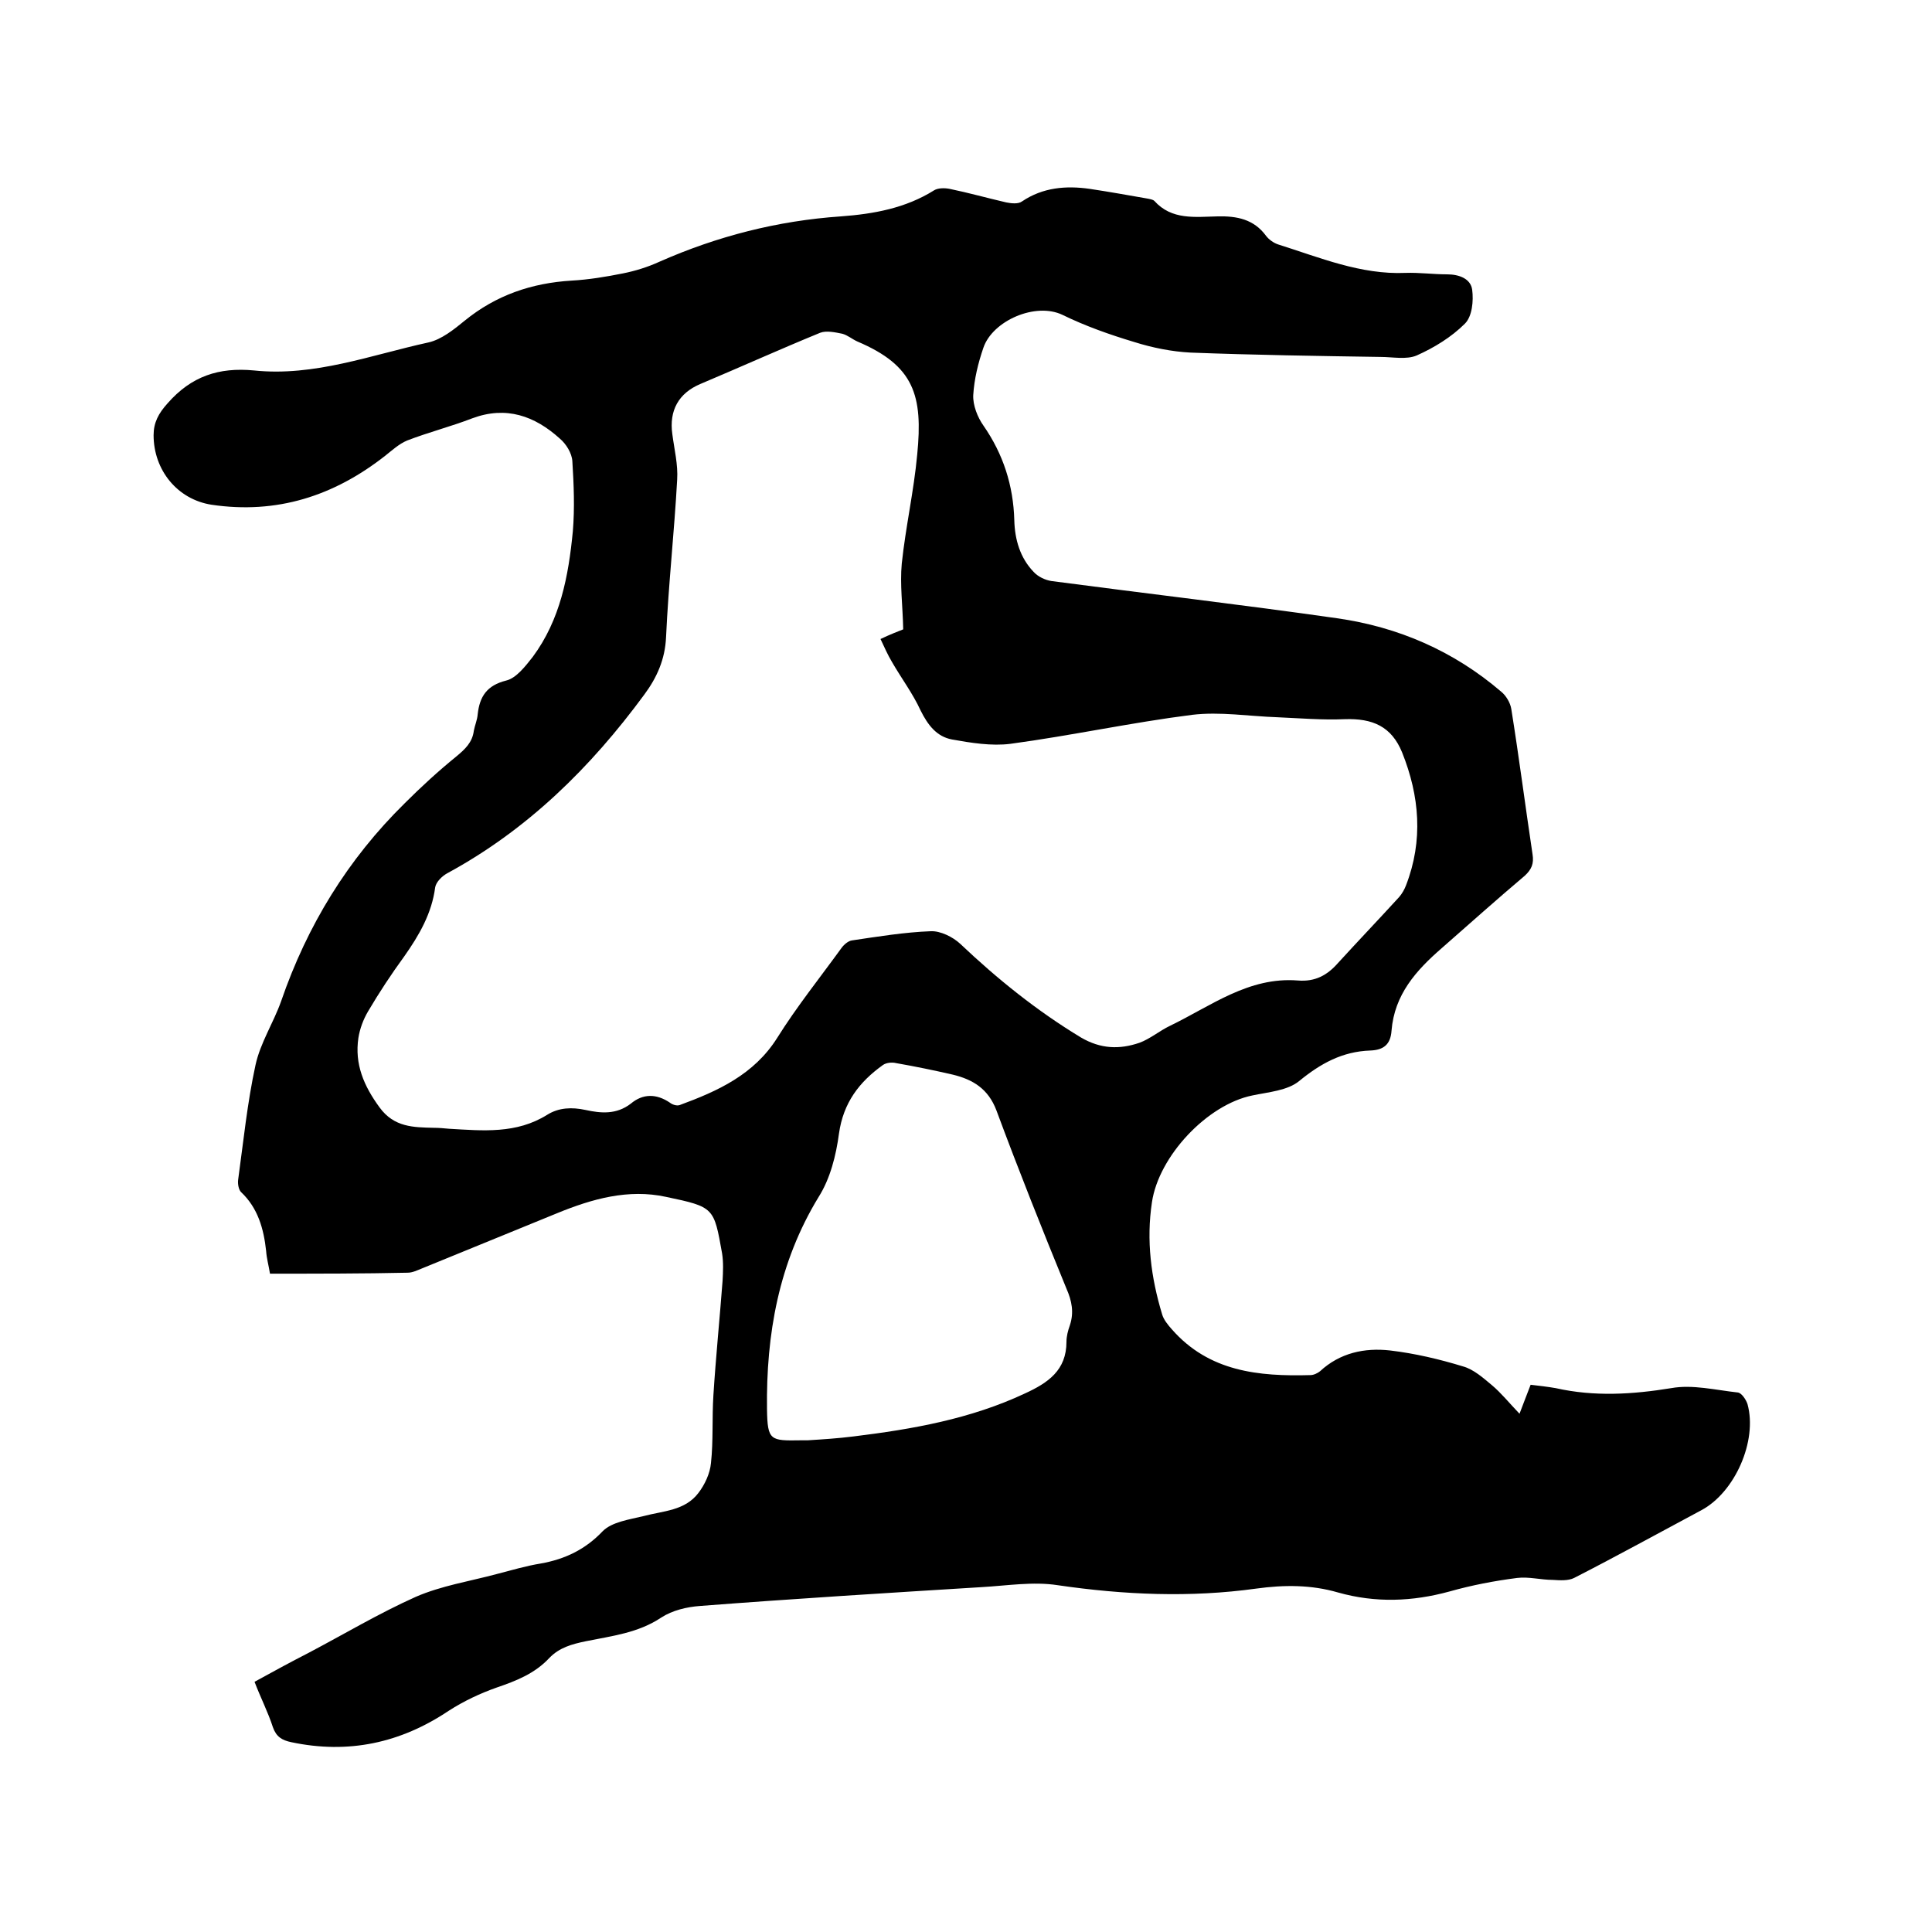
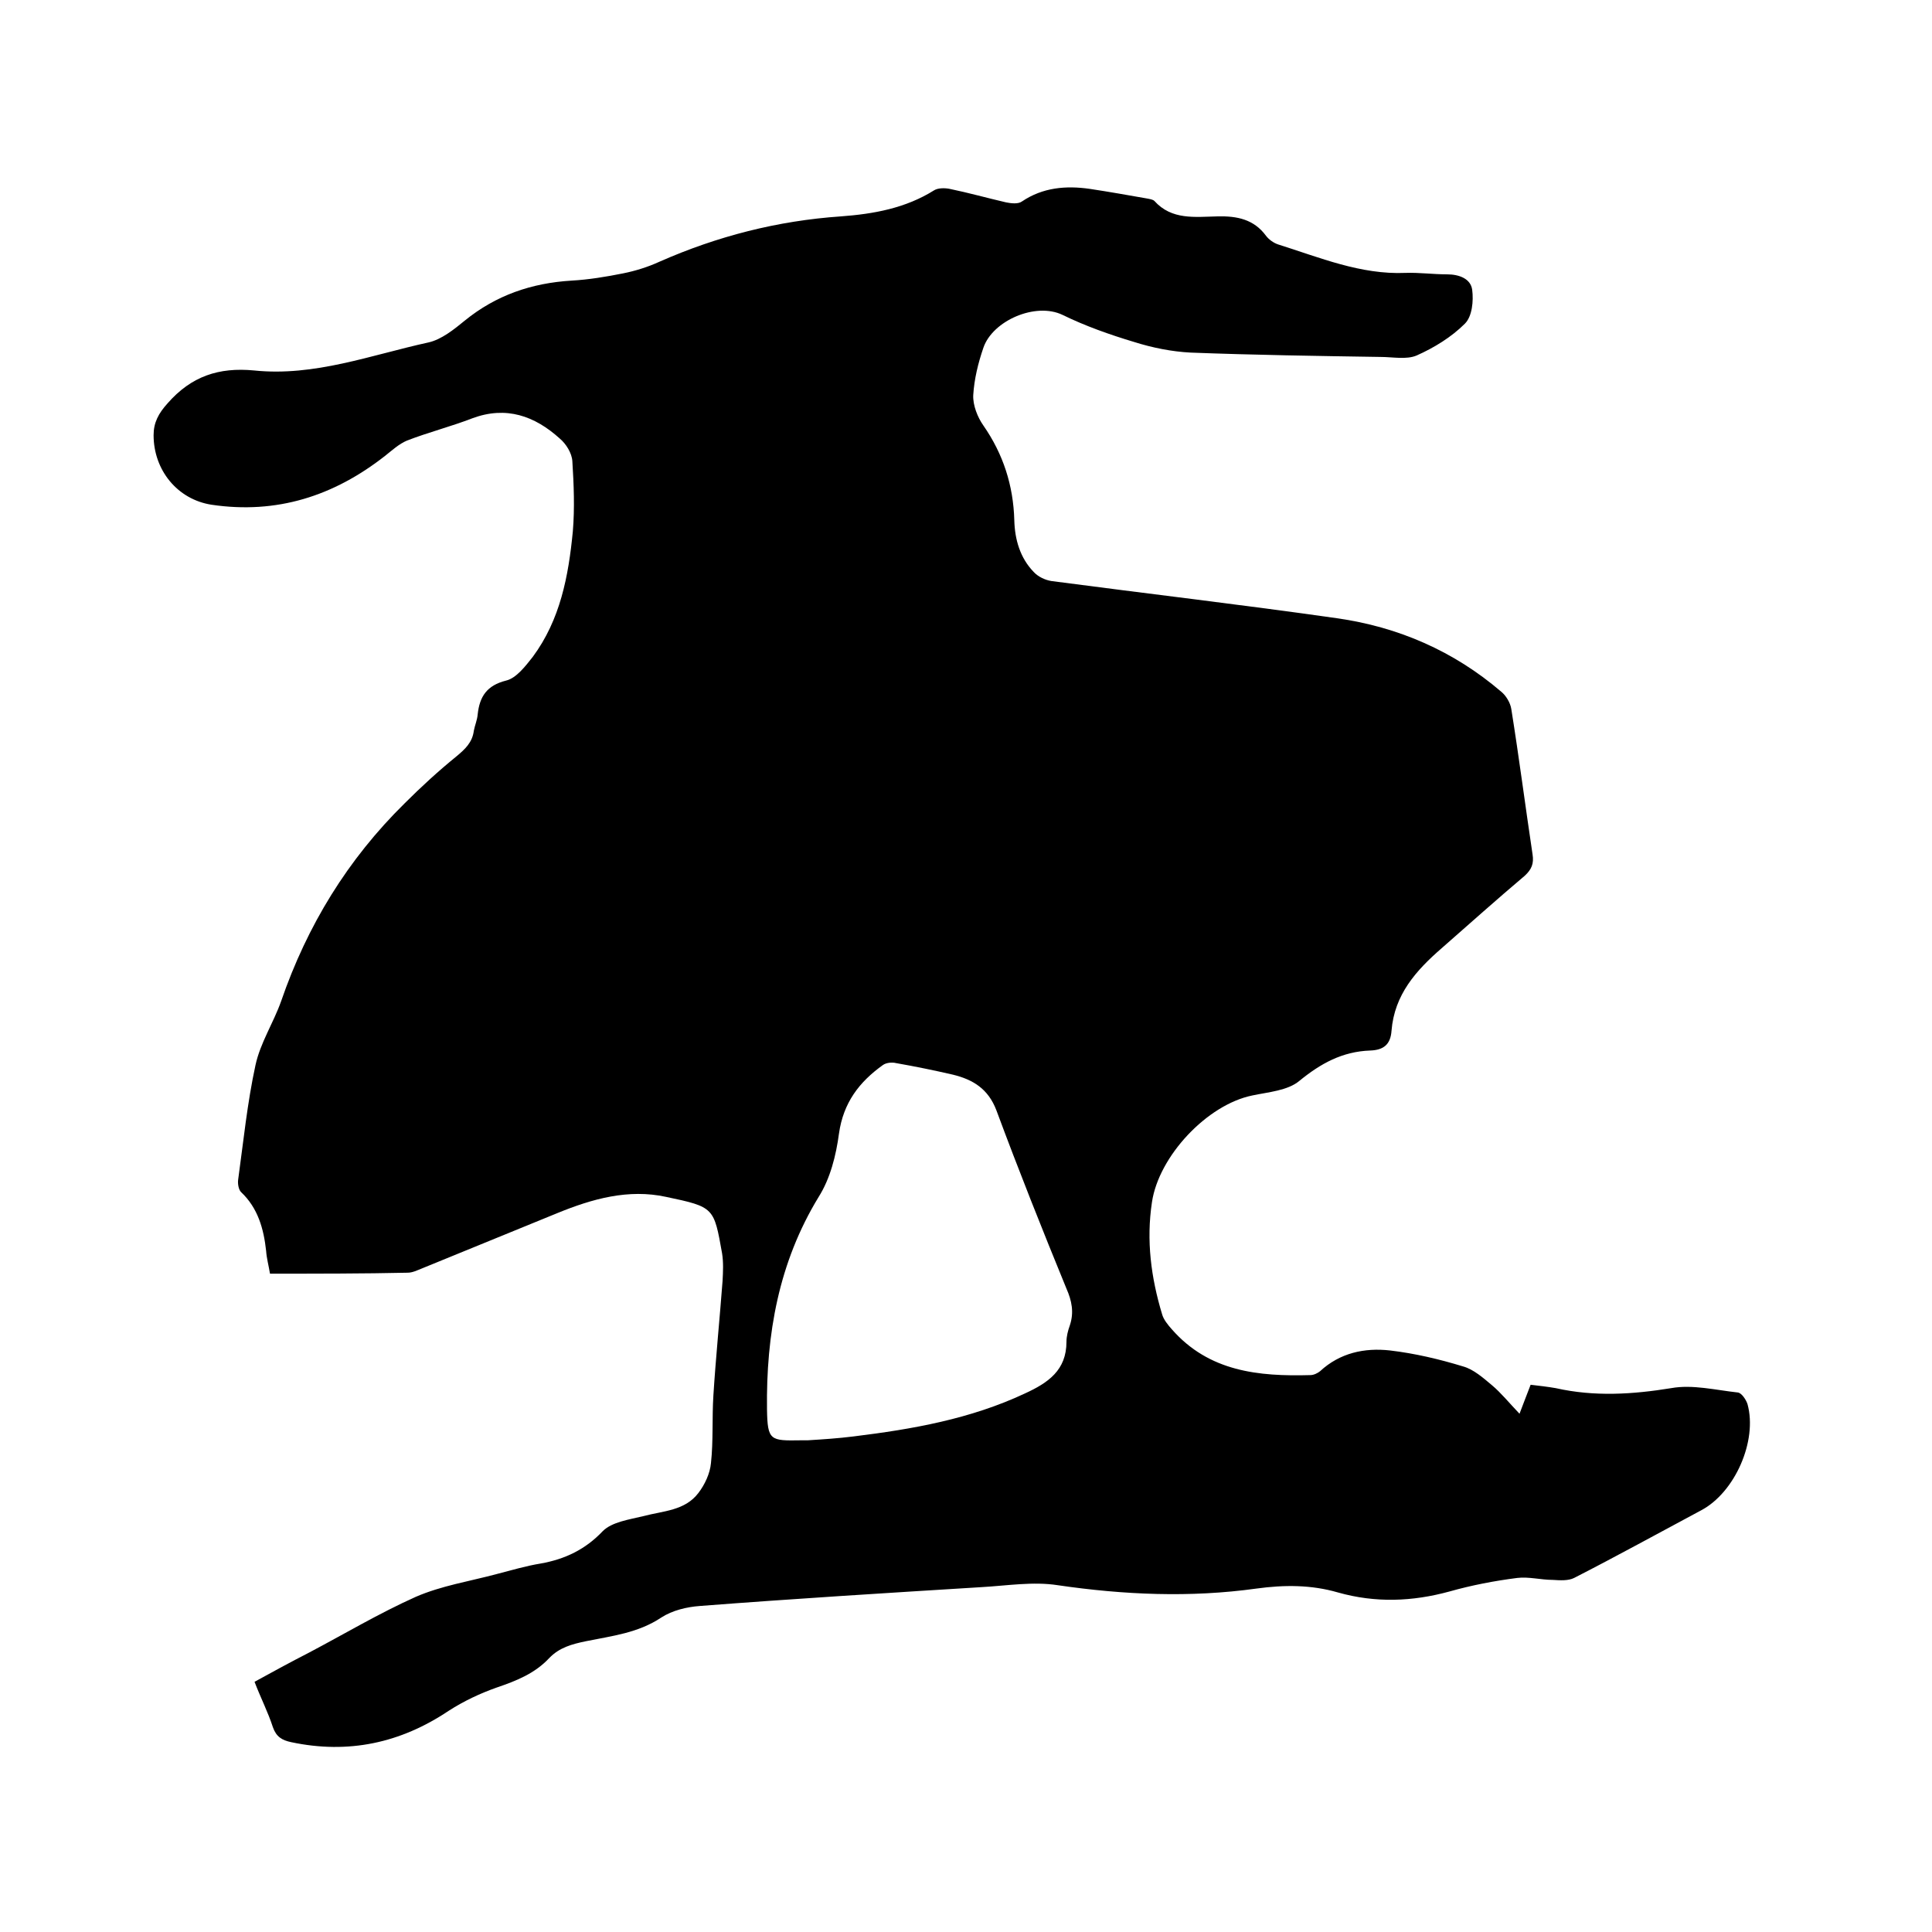
<svg xmlns="http://www.w3.org/2000/svg" enable-background="new 0 0 400 400" viewBox="0 0 400 400">
-   <path d="m55.9 263.7c-.3-1.8-.7-3.2-.8-4.7-.5-4.6-1.7-8.9-5.2-12.2-.5-.5-.7-1.7-.6-2.5 1.1-8 1.9-16 3.6-23.8 1-4.6 3.7-8.7 5.3-13.2 5.4-15.7 13.8-29.4 25.6-41 3.4-3.4 7-6.7 10.7-9.7 1.8-1.5 3.3-2.9 3.6-5.3.2-1.1.7-2.2.8-3.4.4-3.7 1.9-6 5.9-7 2.1-.5 4-3 5.5-4.9 5.7-7.7 7.4-16.7 8.3-26 .4-4.8.2-9.7-.1-14.5-.1-1.7-1.3-3.6-2.6-4.7-5.2-4.7-11.1-6.8-18.1-4.2-4.4 1.7-9.1 2.9-13.5 4.6-1.7.7-3.2 2.1-4.6 3.2-10.6 8.3-22.4 12.1-35.9 10.1-7.1-1.1-12-7.2-12-14.4 0-2.6 1-4.5 2.9-6.6 4.9-5.6 10.6-7.5 17.9-6.8 12.5 1.3 24.2-3.2 36.1-5.8 2.7-.6 5.3-2.7 7.5-4.5 6.5-5.3 13.9-7.8 22.1-8.3 3.6-.2 7.2-.8 10.7-1.5 2.5-.5 5.1-1.3 7.5-2.4 12-5.3 24.5-8.5 37.6-9.4 6.8-.5 13.4-1.7 19.3-5.4.8-.5 2.2-.5 3.2-.3 3.9.8 7.8 1.9 11.7 2.8 1 .2 2.5.4 3.3-.2 4.3-2.9 9.1-3.3 14-2.6 4 .6 7.9 1.3 11.9 2 .5.1 1.2.2 1.5.5 3.6 4 8.4 3.3 13.1 3.2 4-.1 7.5.6 10 4 .6.8 1.6 1.5 2.5 1.8 8.6 2.7 17.1 6.3 26.4 5.9 2.8-.1 5.7.3 8.6.3 2.5 0 4.9.9 5.2 3.2s0 5.5-1.5 7c-2.8 2.8-6.4 5-10 6.6-2.1.9-5 .3-7.5.3-13.1-.2-26.2-.4-39.3-.9-3.9-.2-7.9-1-11.7-2.2-5-1.5-10.1-3.3-14.8-5.6-5.6-2.7-14.5 1.2-16.4 6.8-1.1 3.2-1.9 6.5-2.1 9.8-.1 2.1.9 4.6 2.1 6.3 4.1 5.9 6.2 12.4 6.4 19.6.1 4 1.2 7.8 4 10.7.9 1 2.4 1.7 3.7 1.9 19.7 2.6 39.5 4.9 59.1 7.7 12.7 1.8 24.2 6.8 34 15.2 1 .8 1.9 2.3 2.1 3.6 1.6 10 2.9 20.1 4.4 30.1.3 1.9-.2 3.1-1.6 4.4-5.8 4.9-11.5 10-17.2 15-5.3 4.6-9.8 9.6-10.4 17.1-.2 2.9-1.7 4-4.4 4.1-5.8.2-10.3 2.7-14.7 6.3-2.4 2-6.4 2.3-9.7 3-9.4 1.9-19.4 12.6-20.8 22.1-1.2 7.9-.2 15.6 2.1 23.2.3 1.1 1.2 2.2 2 3.1 7.7 8.8 18 9.8 28.7 9.5.7 0 1.5-.4 2-.8 4.1-3.8 9.2-4.9 14.5-4.3 5.1.6 10.2 1.8 15.1 3.3 2.2.6 4.2 2.4 6 3.9 1.9 1.6 3.5 3.6 5.7 5.9.9-2.3 1.5-4 2.3-6 1.7.2 3.5.4 5.2.7 8 1.8 15.9 1.3 23.9 0 4.4-.8 9.2.4 13.8.9.8.1 1.7 1.5 2 2.4 2.1 7.6-2.6 18.3-9.6 22-8.8 4.7-17.5 9.5-26.3 14-1.2.6-2.9.5-4.4.4-2.5 0-5-.7-7.4-.4-4.7.6-9.4 1.5-14 2.8-7.7 2.1-15.3 2.4-23.1.2-5.5-1.6-11.1-1.6-16.9-.8-13.7 1.9-27.4 1.3-41.1-.7-5.1-.8-10.5.1-15.8.4-19.4 1.2-38.9 2.4-58.3 3.9-2.7.2-5.7.9-8 2.4-4.8 3.2-10.2 3.8-15.6 4.9-2.9.6-5.5 1.3-7.6 3.5-3 3.2-6.8 4.7-10.9 6.1-3.4 1.2-6.8 2.8-9.9 4.8-10 6.7-20.8 9-32.6 6.5-1.9-.4-3.1-1.1-3.8-3.1-1-3.1-2.5-6-3.8-9.4 3.8-2.1 7.5-4.1 11.2-6 7.4-3.9 14.6-8.2 22.2-11.6 5.3-2.3 11.1-3.2 16.7-4.7 3.1-.8 6.1-1.7 9.2-2.2 5-.9 9.2-2.9 12.8-6.7 1.9-1.9 5.5-2.4 8.4-3.1 4.1-1.1 8.6-1.1 11.4-4.8 1.3-1.7 2.4-4 2.6-6.2.5-4.6.2-9.3.5-14 .5-7.9 1.3-15.8 1.9-23.7.1-1.9.2-3.8-.1-5.7-1.7-9.5-1.6-9.6-11.6-11.7-7.8-1.7-15.3.4-22.6 3.4-9.3 3.8-18.6 7.6-27.9 11.4-1 .4-2 .9-3 .9-9.1.2-18.7.2-28.5.2zm131.1-133.4c-.1-4.9-.7-9.3-.3-13.6.8-7.6 2.5-15 3.2-22.6 1.2-12.2-.6-18.4-12.4-23.4-1.1-.5-2-1.3-3.1-1.6-1.5-.3-3.3-.7-4.6-.2-8.3 3.4-16.5 7.1-24.8 10.6-4.5 1.9-6.5 5.5-5.8 10.4.4 3.1 1.2 6.3 1 9.4-.6 10.9-1.8 21.7-2.3 32.6-.2 4.6-1.9 8.4-4.5 11.9-11.1 15.1-24.2 28-40.8 37-1.1.6-2.3 1.8-2.5 2.9-.7 5.4-3.3 9.9-6.4 14.3-2.7 3.7-5.2 7.5-7.5 11.4-1 1.7-1.7 3.6-2 5.5-.8 5.4 1.1 9.9 4.4 14.4 3 4.1 7 4.1 11.2 4.2 1.1 0 2.1.1 3.2.2 7 .4 13.9 1.1 20.3-2.9 2.4-1.5 5.1-1.6 7.9-1 3.2.7 6.4 1 9.4-1.3 2.5-2.1 5.3-2.1 8.1-.2.5.4 1.4.7 2 .5 7.9-2.9 15.4-6.3 20.2-13.9 4-6.4 8.8-12.4 13.3-18.6.5-.7 1.4-1.5 2.2-1.6 5.4-.8 10.9-1.7 16.3-1.9 2-.1 4.6 1.2 6.1 2.6 7.7 7.3 15.9 13.9 25 19.4 4.1 2.4 8 2.5 12.1 1.1 2.2-.8 4.2-2.5 6.3-3.5 8.5-4.1 16.3-10.2 26.5-9.4 3.6.3 6.1-1.1 8.3-3.6 4.2-4.6 8.5-9.1 12.7-13.7.6-.7 1.1-1.6 1.4-2.4 3.6-9.3 2.8-18.5-.8-27.5-2.2-5.4-6.1-7.1-11.9-6.9-4.6.2-9.3-.2-13.9-.4-5.9-.2-11.9-1.2-17.7-.5-12.6 1.6-25 4.3-37.6 6-3.9.5-8.2-.2-12.1-.9-3.2-.6-5-3-6.5-6-1.6-3.5-4-6.7-5.9-10-.9-1.5-1.6-3.1-2.4-4.8 2.1-1 3.7-1.6 4.7-2zm-19.8 167.9s0 .1 0 0c3.2-.2 6.3-.4 9.5-.8 12.2-1.5 24.2-3.6 35.5-8.9 4.8-2.2 8.6-4.8 8.6-10.7 0-1.1.3-2.3.7-3.4.9-2.7.4-5.1-.7-7.6-5-12.2-9.9-24.5-14.5-36.9-1.7-4.5-4.9-6.4-9-7.4-3.9-.9-7.8-1.7-11.8-2.4-.8-.2-2-.1-2.7.4-4.9 3.5-8.2 7.8-9.1 14.2-.6 4.5-1.8 9.3-4.2 13.1-8.3 13.6-10.9 28.5-10.7 44 .1 6.5.7 6.5 7 6.4z" />
+   <path d="m55.9 263.7c-.3-1.8-.7-3.2-.8-4.7-.5-4.6-1.7-8.9-5.2-12.2-.5-.5-.7-1.7-.6-2.5 1.1-8 1.9-16 3.6-23.8 1-4.6 3.7-8.7 5.3-13.2 5.4-15.7 13.8-29.4 25.6-41 3.4-3.4 7-6.7 10.7-9.7 1.8-1.5 3.3-2.9 3.6-5.3.2-1.1.7-2.2.8-3.4.4-3.7 1.9-6 5.9-7 2.1-.5 4-3 5.5-4.9 5.7-7.7 7.4-16.7 8.3-26 .4-4.8.2-9.7-.1-14.5-.1-1.7-1.3-3.6-2.6-4.7-5.2-4.7-11.1-6.8-18.1-4.2-4.4 1.7-9.1 2.9-13.5 4.6-1.7.7-3.2 2.1-4.6 3.2-10.6 8.3-22.4 12.1-35.9 10.1-7.1-1.1-12-7.2-12-14.4 0-2.6 1-4.5 2.9-6.6 4.9-5.6 10.6-7.5 17.9-6.8 12.5 1.3 24.2-3.2 36.1-5.8 2.7-.6 5.3-2.7 7.5-4.5 6.5-5.3 13.9-7.8 22.1-8.3 3.6-.2 7.2-.8 10.7-1.5 2.5-.5 5.1-1.3 7.5-2.4 12-5.3 24.5-8.5 37.6-9.4 6.8-.5 13.4-1.7 19.3-5.4.8-.5 2.2-.5 3.2-.3 3.9.8 7.8 1.9 11.7 2.8 1 .2 2.5.4 3.3-.2 4.3-2.9 9.1-3.3 14-2.6 4 .6 7.9 1.3 11.9 2 .5.1 1.2.2 1.5.5 3.6 4 8.4 3.3 13.1 3.2 4-.1 7.5.6 10 4 .6.8 1.6 1.5 2.5 1.8 8.6 2.7 17.1 6.3 26.4 5.9 2.8-.1 5.7.3 8.6.3 2.5 0 4.9.9 5.2 3.2s0 5.5-1.5 7c-2.8 2.8-6.4 5-10 6.6-2.1.9-5 .3-7.5.3-13.1-.2-26.2-.4-39.3-.9-3.9-.2-7.9-1-11.7-2.2-5-1.5-10.1-3.3-14.8-5.6-5.6-2.7-14.5 1.2-16.4 6.8-1.1 3.2-1.9 6.5-2.1 9.8-.1 2.1.9 4.6 2.1 6.3 4.1 5.9 6.2 12.4 6.4 19.6.1 4 1.2 7.8 4 10.7.9 1 2.4 1.7 3.7 1.9 19.7 2.6 39.5 4.9 59.1 7.7 12.7 1.8 24.2 6.8 34 15.2 1 .8 1.9 2.3 2.1 3.6 1.6 10 2.9 20.1 4.4 30.1.3 1.9-.2 3.1-1.6 4.4-5.8 4.9-11.5 10-17.2 15-5.3 4.6-9.8 9.6-10.4 17.1-.2 2.9-1.7 4-4.4 4.1-5.8.2-10.3 2.7-14.7 6.3-2.4 2-6.4 2.3-9.7 3-9.4 1.9-19.4 12.6-20.8 22.1-1.2 7.9-.2 15.6 2.1 23.2.3 1.1 1.2 2.2 2 3.1 7.7 8.8 18 9.8 28.7 9.5.7 0 1.5-.4 2-.8 4.1-3.8 9.2-4.9 14.5-4.3 5.1.6 10.2 1.8 15.1 3.3 2.2.6 4.2 2.4 6 3.9 1.9 1.6 3.5 3.6 5.7 5.9.9-2.3 1.5-4 2.3-6 1.7.2 3.5.4 5.2.7 8 1.8 15.9 1.3 23.9 0 4.4-.8 9.2.4 13.8.9.8.1 1.7 1.5 2 2.4 2.1 7.6-2.6 18.3-9.6 22-8.8 4.7-17.5 9.5-26.3 14-1.2.6-2.9.5-4.4.4-2.5 0-5-.7-7.4-.4-4.7.6-9.4 1.5-14 2.8-7.7 2.1-15.3 2.4-23.1.2-5.5-1.6-11.1-1.6-16.9-.8-13.7 1.9-27.4 1.3-41.1-.7-5.1-.8-10.5.1-15.8.4-19.4 1.2-38.9 2.4-58.3 3.9-2.7.2-5.7.9-8 2.4-4.8 3.2-10.2 3.8-15.6 4.9-2.9.6-5.5 1.3-7.6 3.5-3 3.2-6.8 4.7-10.9 6.1-3.4 1.2-6.8 2.8-9.9 4.8-10 6.7-20.8 9-32.6 6.5-1.9-.4-3.1-1.1-3.8-3.1-1-3.1-2.5-6-3.8-9.4 3.8-2.1 7.5-4.1 11.2-6 7.4-3.9 14.6-8.2 22.2-11.6 5.3-2.3 11.1-3.2 16.7-4.7 3.1-.8 6.1-1.7 9.2-2.2 5-.9 9.2-2.9 12.8-6.7 1.9-1.9 5.5-2.4 8.4-3.1 4.1-1.1 8.6-1.1 11.4-4.8 1.3-1.7 2.4-4 2.6-6.2.5-4.6.2-9.3.5-14 .5-7.9 1.3-15.8 1.9-23.7.1-1.9.2-3.8-.1-5.7-1.7-9.5-1.6-9.6-11.6-11.7-7.8-1.7-15.3.4-22.6 3.4-9.3 3.8-18.6 7.6-27.9 11.4-1 .4-2 .9-3 .9-9.1.2-18.7.2-28.5.2zm131.1-133.4zm-19.8 167.9s0 .1 0 0c3.2-.2 6.3-.4 9.5-.8 12.2-1.5 24.2-3.6 35.5-8.9 4.8-2.2 8.6-4.8 8.6-10.7 0-1.1.3-2.3.7-3.4.9-2.7.4-5.1-.7-7.6-5-12.2-9.9-24.5-14.5-36.9-1.7-4.5-4.9-6.4-9-7.4-3.9-.9-7.8-1.7-11.8-2.4-.8-.2-2-.1-2.7.4-4.9 3.5-8.2 7.8-9.1 14.2-.6 4.5-1.8 9.3-4.2 13.1-8.3 13.6-10.9 28.5-10.7 44 .1 6.5.7 6.5 7 6.4z" />
</svg>